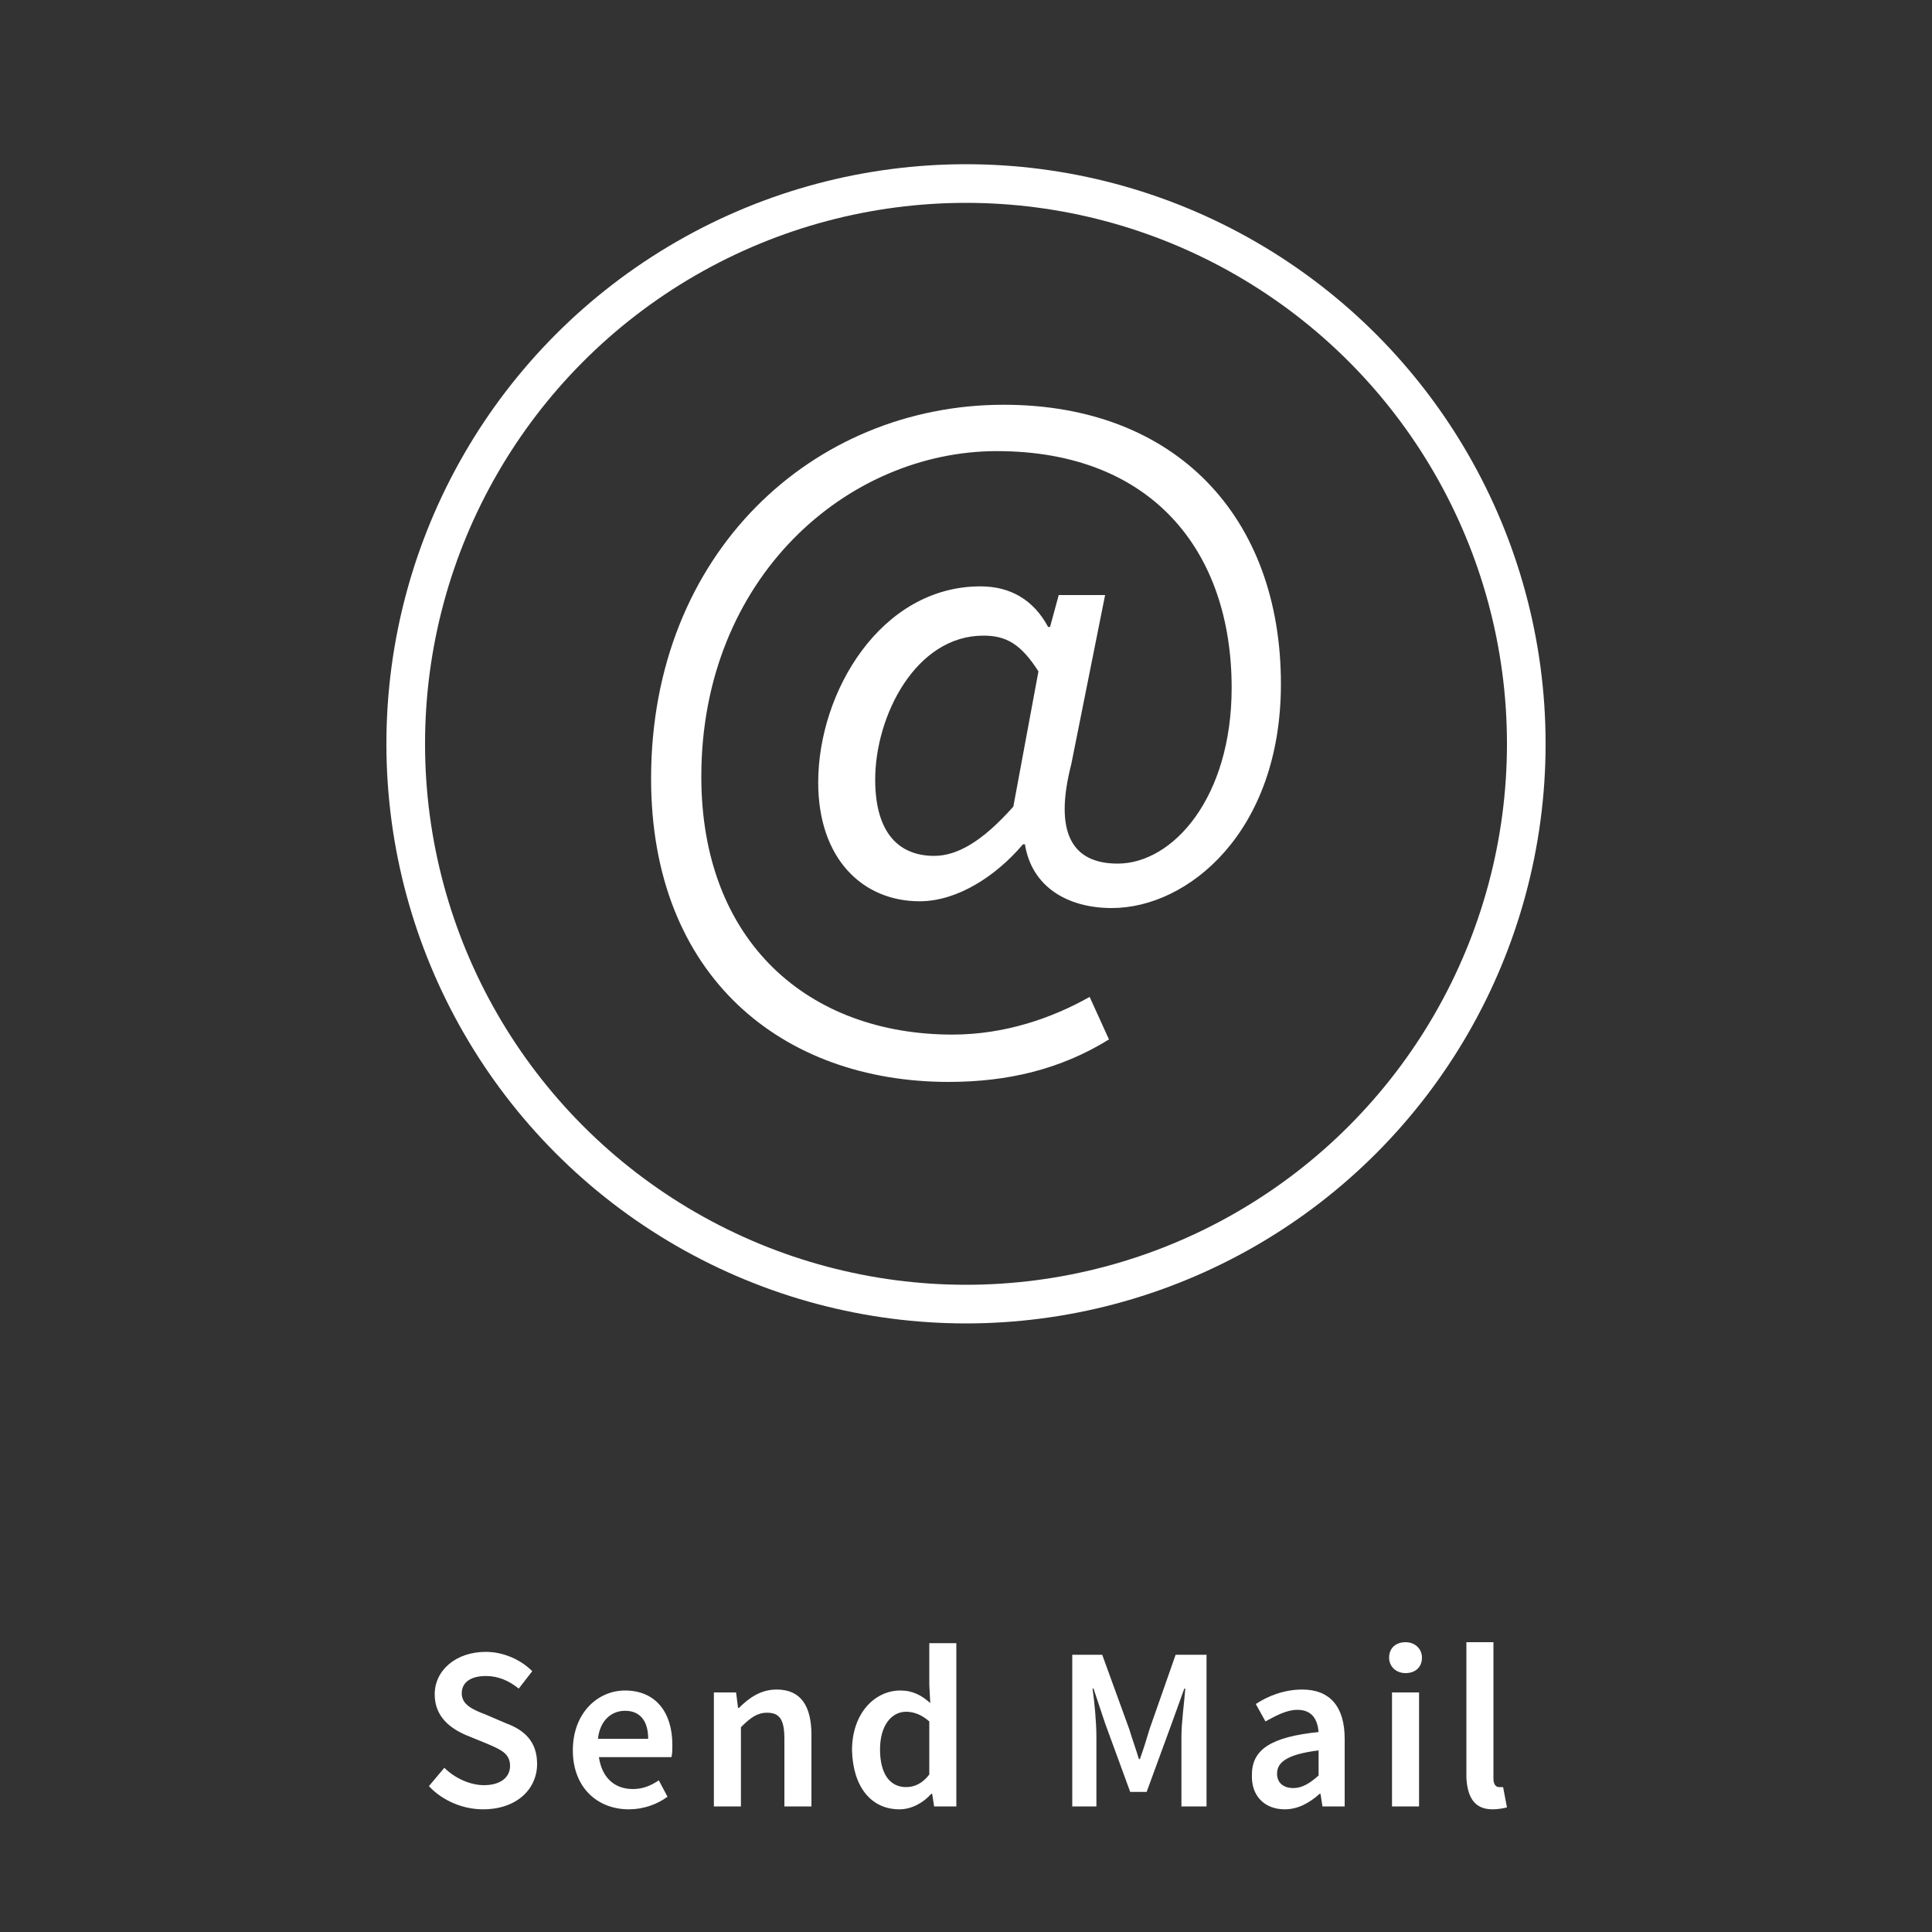
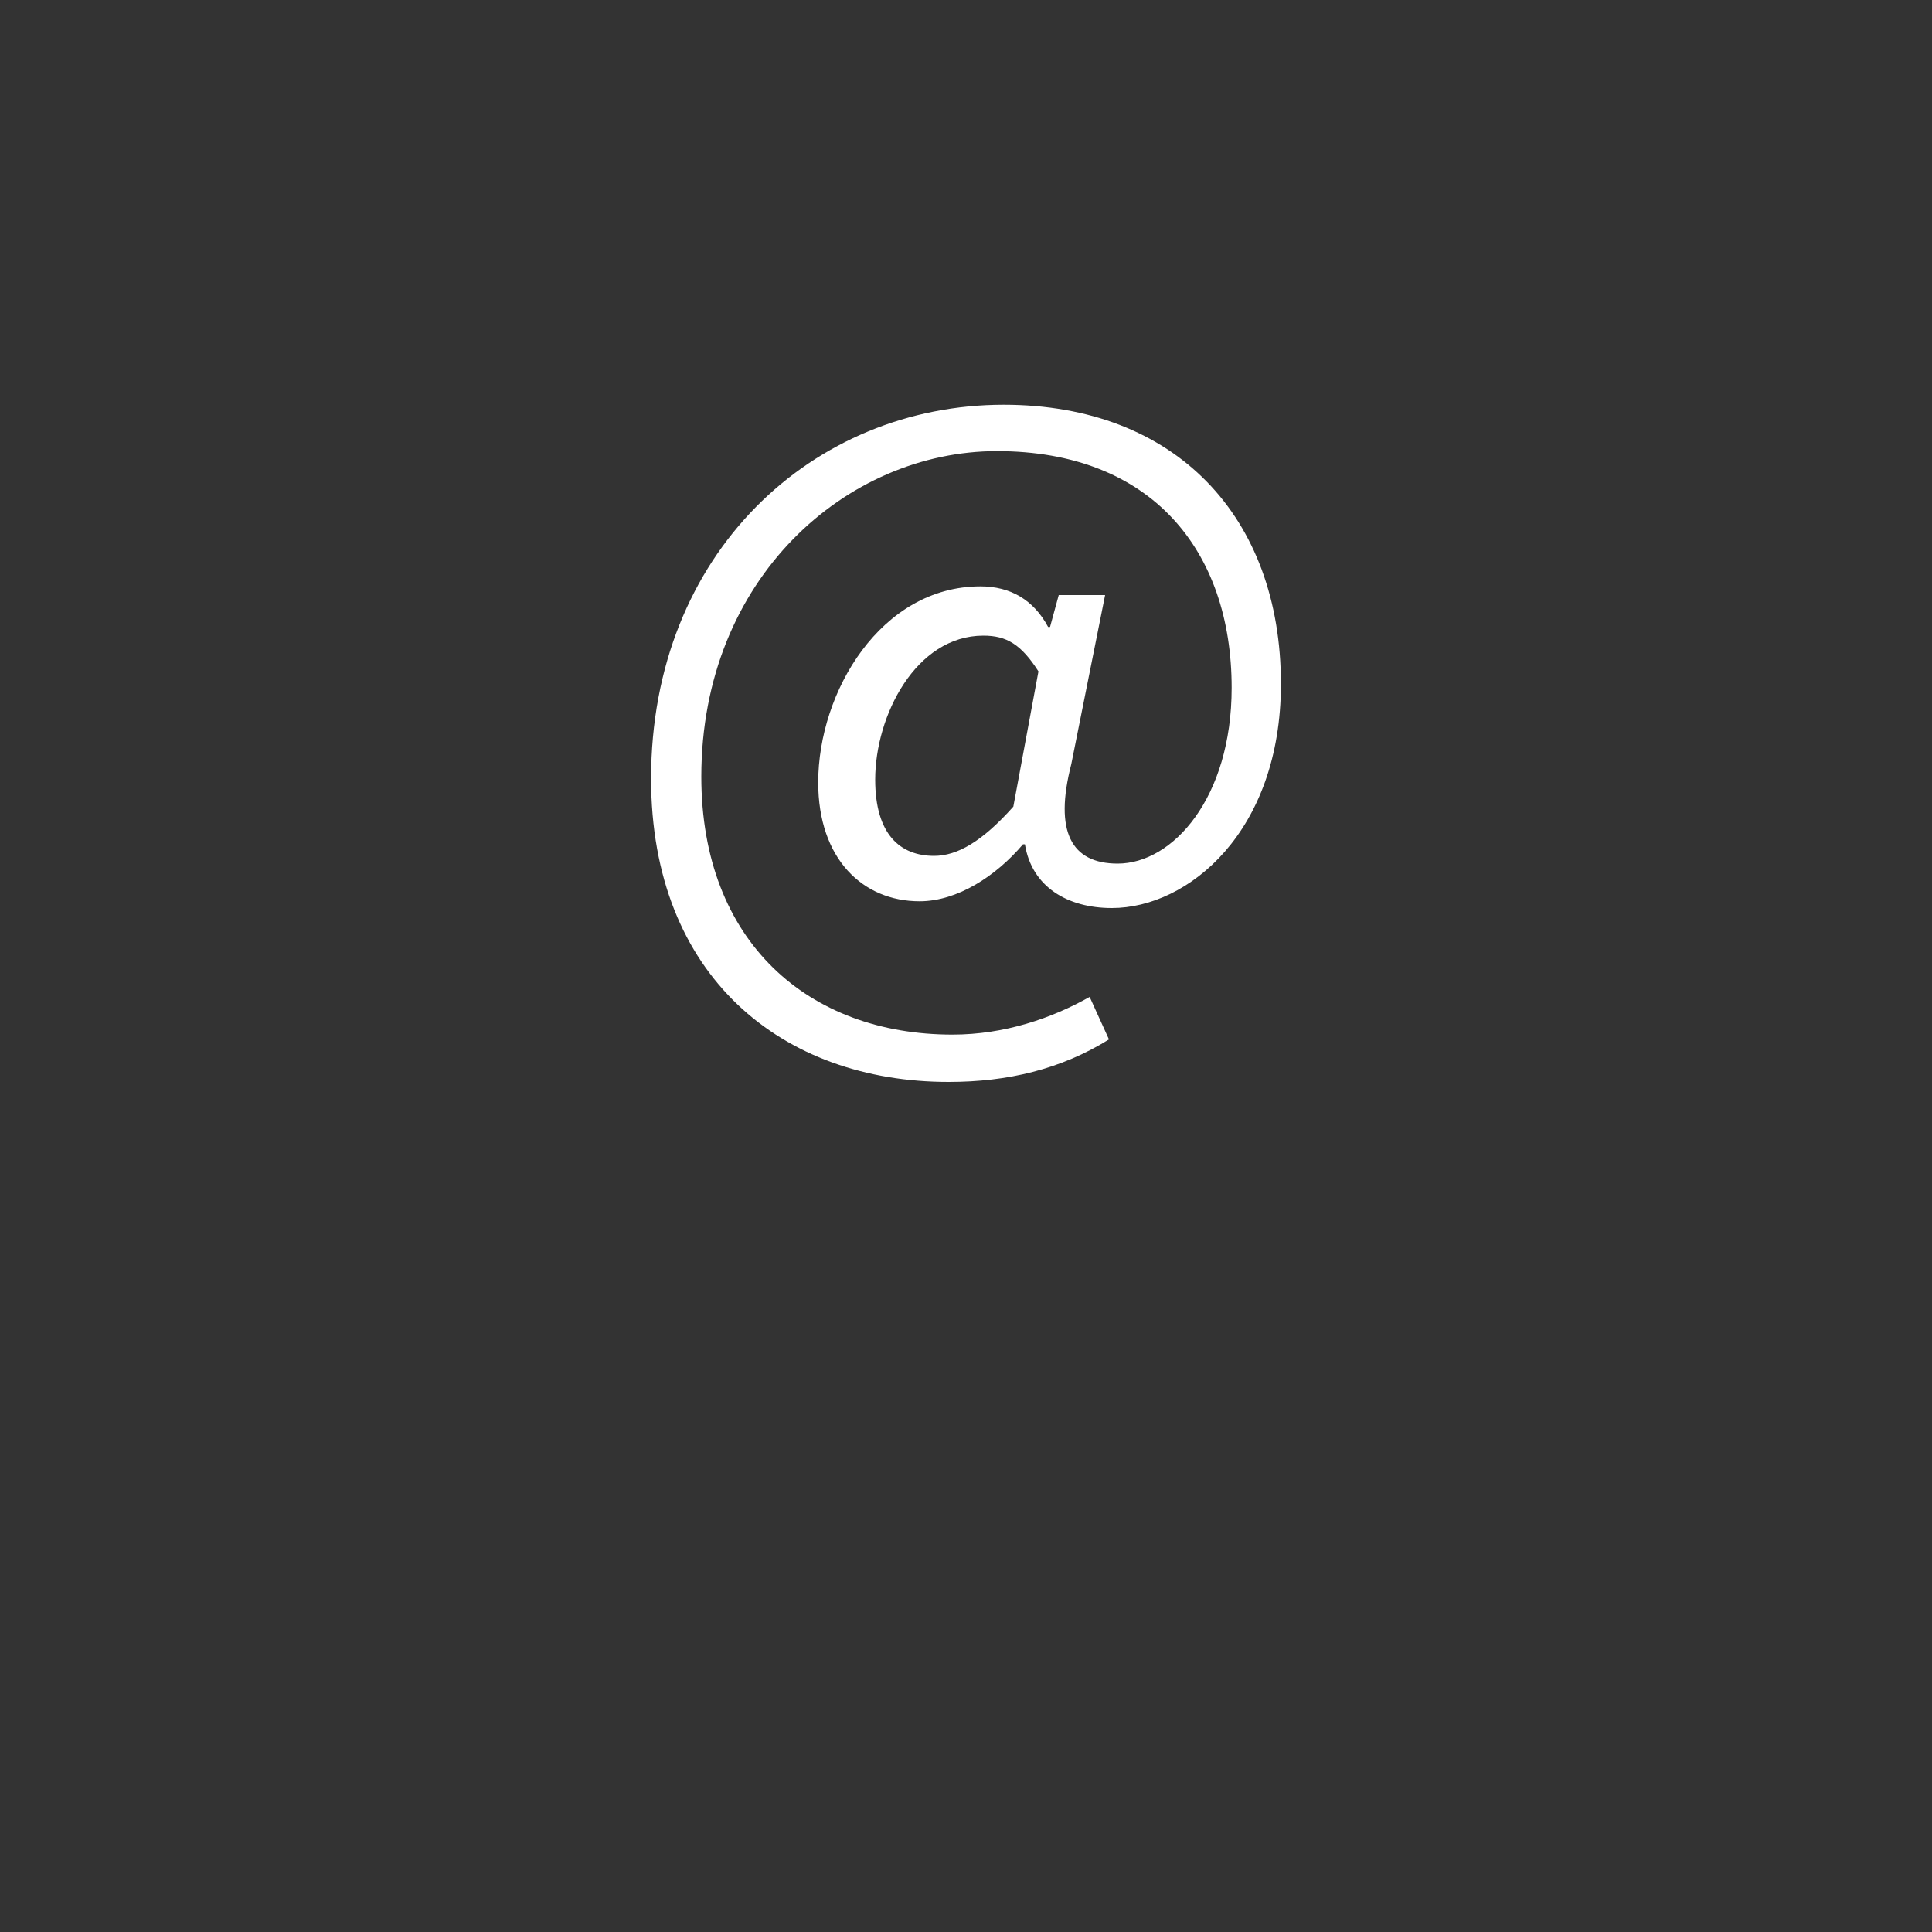
<svg xmlns="http://www.w3.org/2000/svg" xmlns:xlink="http://www.w3.org/1999/xlink" version="1.1" id="Ebene_1" x="0px" y="0px" viewBox="0 0 200 200" style="enable-background:new 0 0 200 200;" xml:space="preserve">
  <rect x="0" y="0" width="200" height="200" fill="#333333" stroke="none" />
  <style type="text/css">
	.st0{clip-path:url(#SVGID_2_);fill:none;stroke:#FFFFFF;stroke-width:4;}
	.st1{clip-path:url(#SVGID_2_);fill:#FFFFFF;}
</style>
  <g>
    <defs>
      <rect id="SVGID_1_" width="200" height="200" />
    </defs>
    <clipPath id="SVGID_2_">
      <use xlink:href="#SVGID_1_" style="overflow:visible;" />
    </clipPath>
-     <circle class="st0" cx="100" cy="77" r="58" />
    <path class="st1" d="M98.2,112c6.1,0,11.6-1.3,16.6-4.4l-2-4.4c-3.9,2.2-8.8,3.9-14.2,3.9c-14.9,0-26-9.6-26-26.7   c0-20.6,15.1-33.7,30.6-33.7c16,0,24.3,10.3,24.3,24.5c0,11.4-6.1,18.2-11.8,18.2c-4.8,0-6.6-3.3-4.8-10.3l3.5-17.5h-4.8l-0.9,3.3   h-0.2c-1.5-2.8-3.9-4.2-7-4.2c-10.3,0-16.8,10.9-16.8,20.3c0,7.9,4.6,12.3,10.5,12.3c3.9,0,7.9-2.6,10.7-5.9h0.2   c0.7,4.4,4.4,6.6,9,6.6c7.9,0,17.5-7.9,17.5-23.2c0-17.3-10.9-28.9-28.7-28.9c-19.7,0-36.5,15.3-36.5,38.7   C67.4,101.1,81,112,98.2,112 M96.7,88.6c-3.5,0-6.1-2.2-6.1-7.9c0-6.6,4.2-14.9,11.2-14.9c2.4,0,3.9,0.9,5.7,3.7l-2.6,14   C101.7,87.1,99.1,88.6,96.7,88.6" />
-     <path class="st1" d="M154.5,187.3c0.6,0,1.1-0.1,1.5-0.2l-0.4-2.1c-0.2,0-0.3,0-0.4,0c-0.3,0-0.6-0.2-0.6-0.9v-14.1h-2.8V184   C151.9,186,152.6,187.3,154.5,187.3 M145.5,173.2c1,0,1.7-0.6,1.7-1.6c0-0.9-0.7-1.6-1.7-1.6c-1,0-1.7,0.6-1.7,1.6   C143.8,172.5,144.5,173.2,145.5,173.2 M144.1,187h2.8v-11.8h-2.8V187z M133.9,185.1c-1,0-1.7-0.5-1.7-1.5c0-1.2,1.1-2,4.3-2.4v2.6   C135.6,184.6,134.8,185.1,133.9,185.1 M133,187.3c1.4,0,2.6-0.7,3.6-1.6h0.1l0.2,1.3h2.3v-7c0-3.3-1.5-5.1-4.4-5.1   c-1.9,0-3.6,0.7-4.8,1.5l1,1.8c1.1-0.6,2.2-1.2,3.3-1.2c1.6,0,2.1,1.1,2.2,2.3c-4.9,0.5-6.9,1.8-6.9,4.4   C129.5,185.9,130.9,187.3,133,187.3 M111,187h2.5v-7.2c0-1.5-0.2-3.6-0.4-5h0.1l1.2,3.6l2.6,7.1h1.7l2.6-7.1l1.3-3.6h0.1   c-0.1,1.4-0.4,3.5-0.4,5v7.2h2.6v-15.7h-3.2L119,179c-0.3,1-0.6,2-1,3.1h-0.1c-0.3-1-0.7-2.1-1-3.1l-2.8-7.7H111V187z M93.8,185   c-1.7,0-2.7-1.4-2.7-3.9c0-2.5,1.2-3.9,2.7-3.9c0.8,0,1.6,0.3,2.4,1v5.5C95.5,184.6,94.7,185,93.8,185 M93.1,187.3   c1.3,0,2.5-0.7,3.3-1.6h0.1l0.2,1.3H99v-16.9h-2.8v4.3l0.1,1.9c-0.9-0.8-1.8-1.3-3.1-1.3c-2.6,0-5,2.3-5,6.2   C88.3,185,90.2,187.3,93.1,187.3 M73.9,187h2.8v-8.2c1-1,1.7-1.5,2.7-1.5c1.3,0,1.8,0.7,1.8,2.7v7H84v-7.4c0-3-1.1-4.7-3.6-4.7   c-1.6,0-2.8,0.8-3.9,1.9h-0.1l-0.2-1.6h-2.3V187z M61.9,180c0.2-1.9,1.4-2.9,2.8-2.9c1.6,0,2.4,1.1,2.4,2.9H61.9z M65.1,187.3   c1.5,0,2.9-0.5,4-1.3l-0.9-1.7c-0.9,0.6-1.7,0.9-2.7,0.9c-1.9,0-3.2-1.2-3.5-3.3h7.5c0.1-0.3,0.1-0.8,0.1-1.3   c0-3.3-1.7-5.6-4.9-5.6c-2.8,0-5.4,2.3-5.4,6.2C59.3,185,61.8,187.3,65.1,187.3 M50,187.3c3.5,0,5.6-2.1,5.6-4.7   c0-2.3-1.3-3.5-3.2-4.2l-2.1-0.9c-1.3-0.5-2.5-1-2.5-2.2c0-1.2,1-1.8,2.5-1.8c1.3,0,2.4,0.5,3.4,1.3l1.4-1.8c-1.2-1.2-3-2-4.8-2   c-3.1,0-5.3,1.9-5.3,4.4c0,2.3,1.6,3.5,3.2,4.2l2.2,0.9c1.4,0.6,2.4,1,2.4,2.3c0,1.2-1,2-2.7,2c-1.4,0-3-0.7-4.1-1.8l-1.6,1.9   C45.8,186.4,47.9,187.3,50,187.3" />
  </g>
</svg>